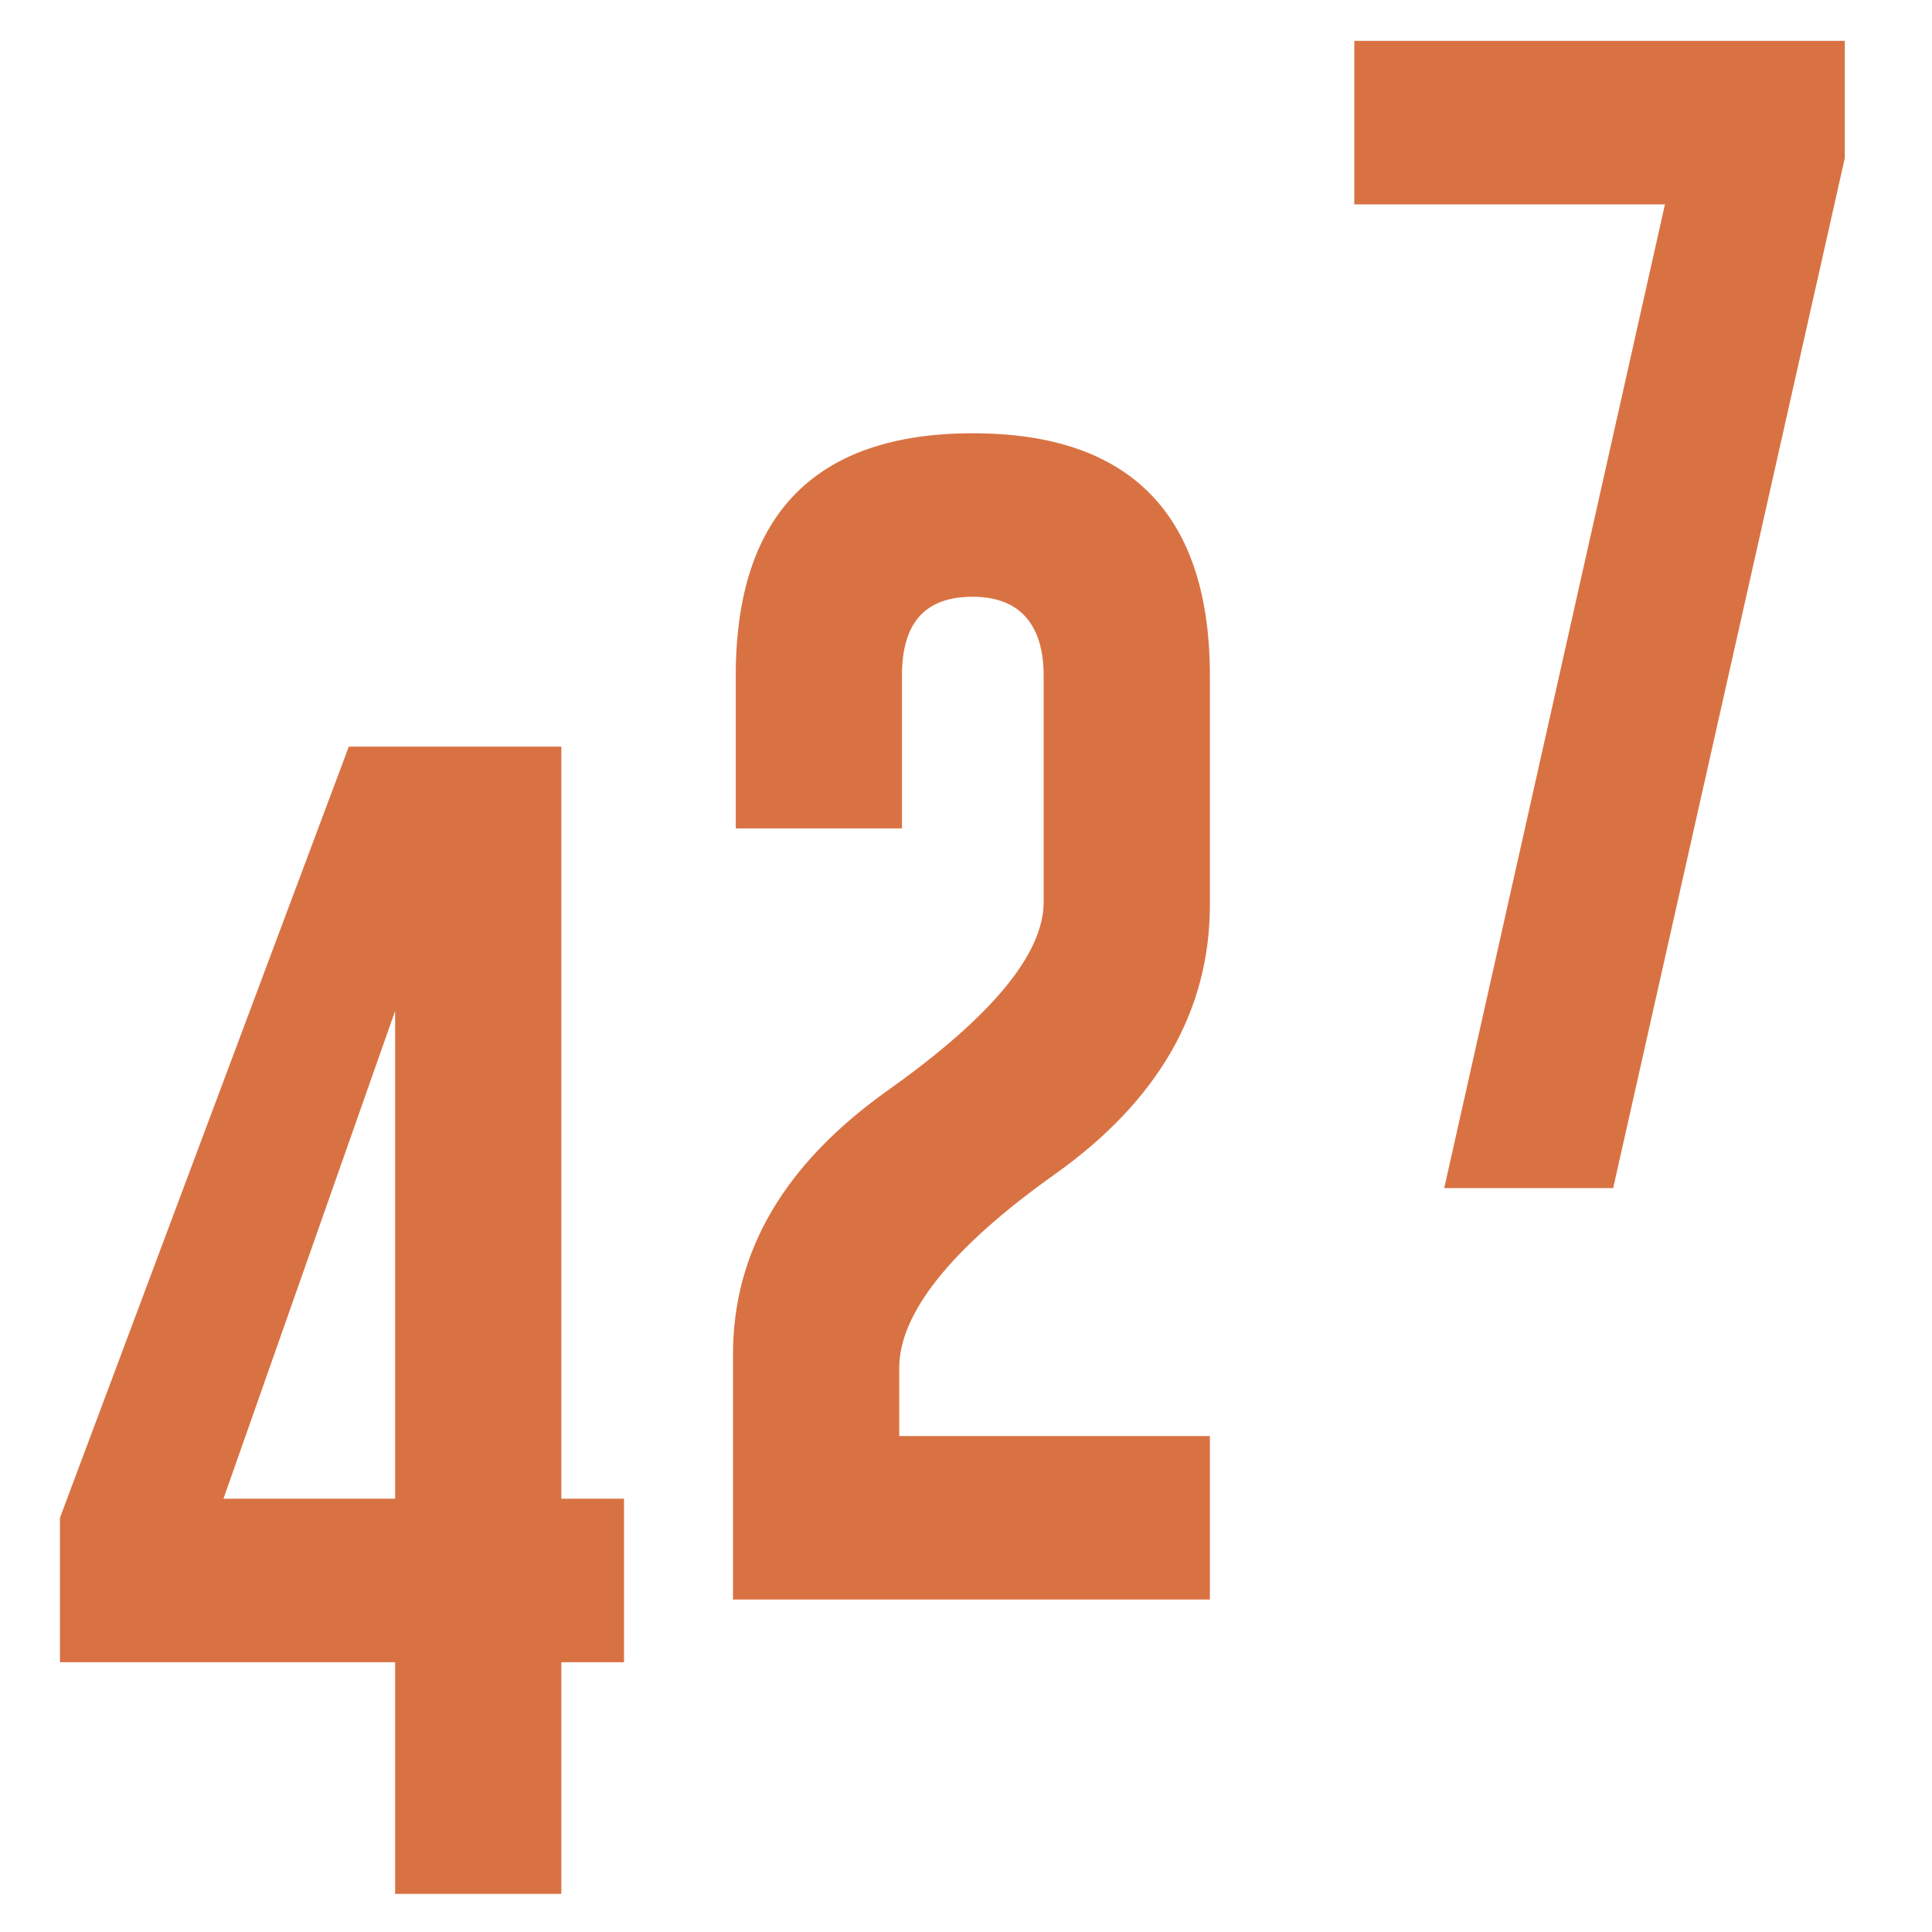
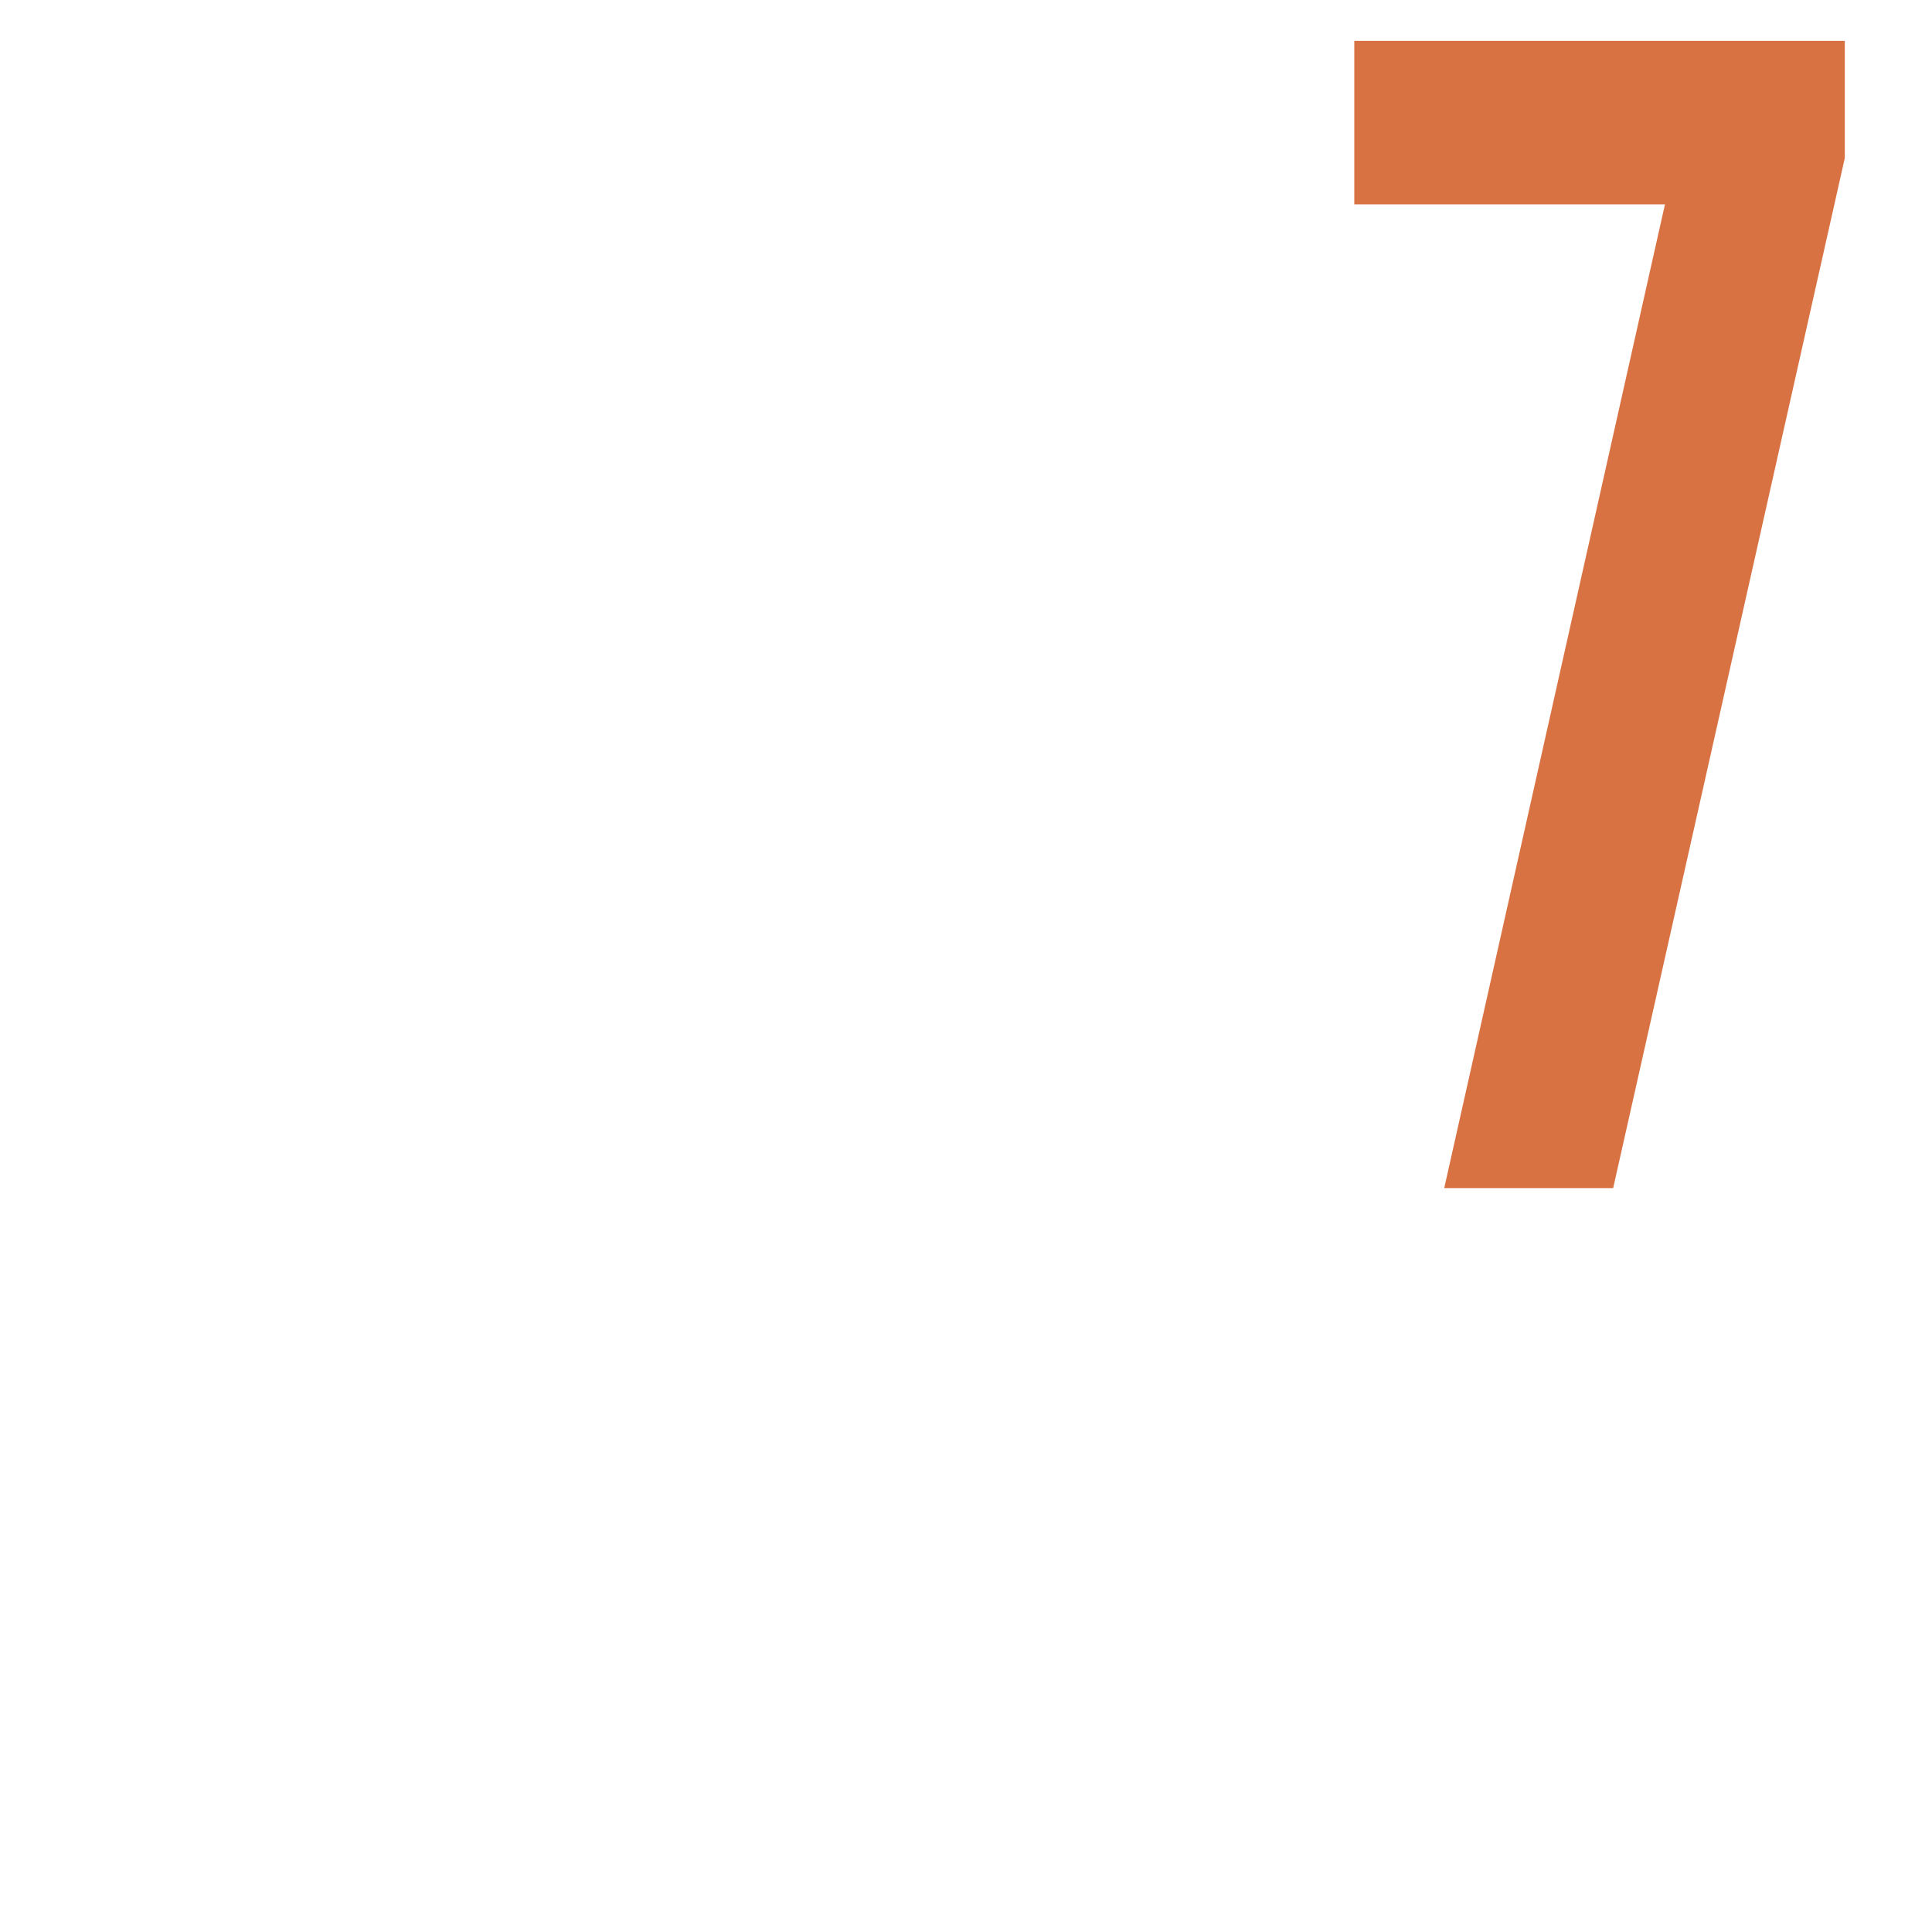
<svg xmlns="http://www.w3.org/2000/svg" version="1.1" id="Livello_1" x="0px" y="0px" viewBox="0 0 70.9 70.9" style="enable-background:new 0 0 70.9 70.9;" xml:space="preserve">
  <style type="text/css">
	.st0{fill:#D97243;}
</style>
-   <path class="st0" d="M20.6,27.4V55h2.3v6h-2.3v8.5h-6.1V61H2.2v-5.3l10.6-28.3H20.6z M8.2,55h6.3V37.1L8.2,55z" />
-   <path class="st0" d="M26.9,49.7c0-3.8,1.9-7,5.7-9.7c3.8-2.7,5.7-5,5.7-6.9v-8.3c0-1.9-0.9-2.9-2.6-2.9h0c-1.8,0-2.6,1-2.6,2.9v5.6  h-6.1v-5.6c0-5.9,2.9-8.9,8.7-8.9c5.8,0,8.7,3,8.7,8.9v8.4c0,3.9-1.9,7.2-5.7,9.9c-3.8,2.7-5.7,5.1-5.7,7.1v2.5h11.4v6H26.9V49.7z" />
  <path class="st0" d="M49.7,7.5v-6h18v4.3l-8.5,37.8H53l8.1-36.1H49.7z" />
</svg>